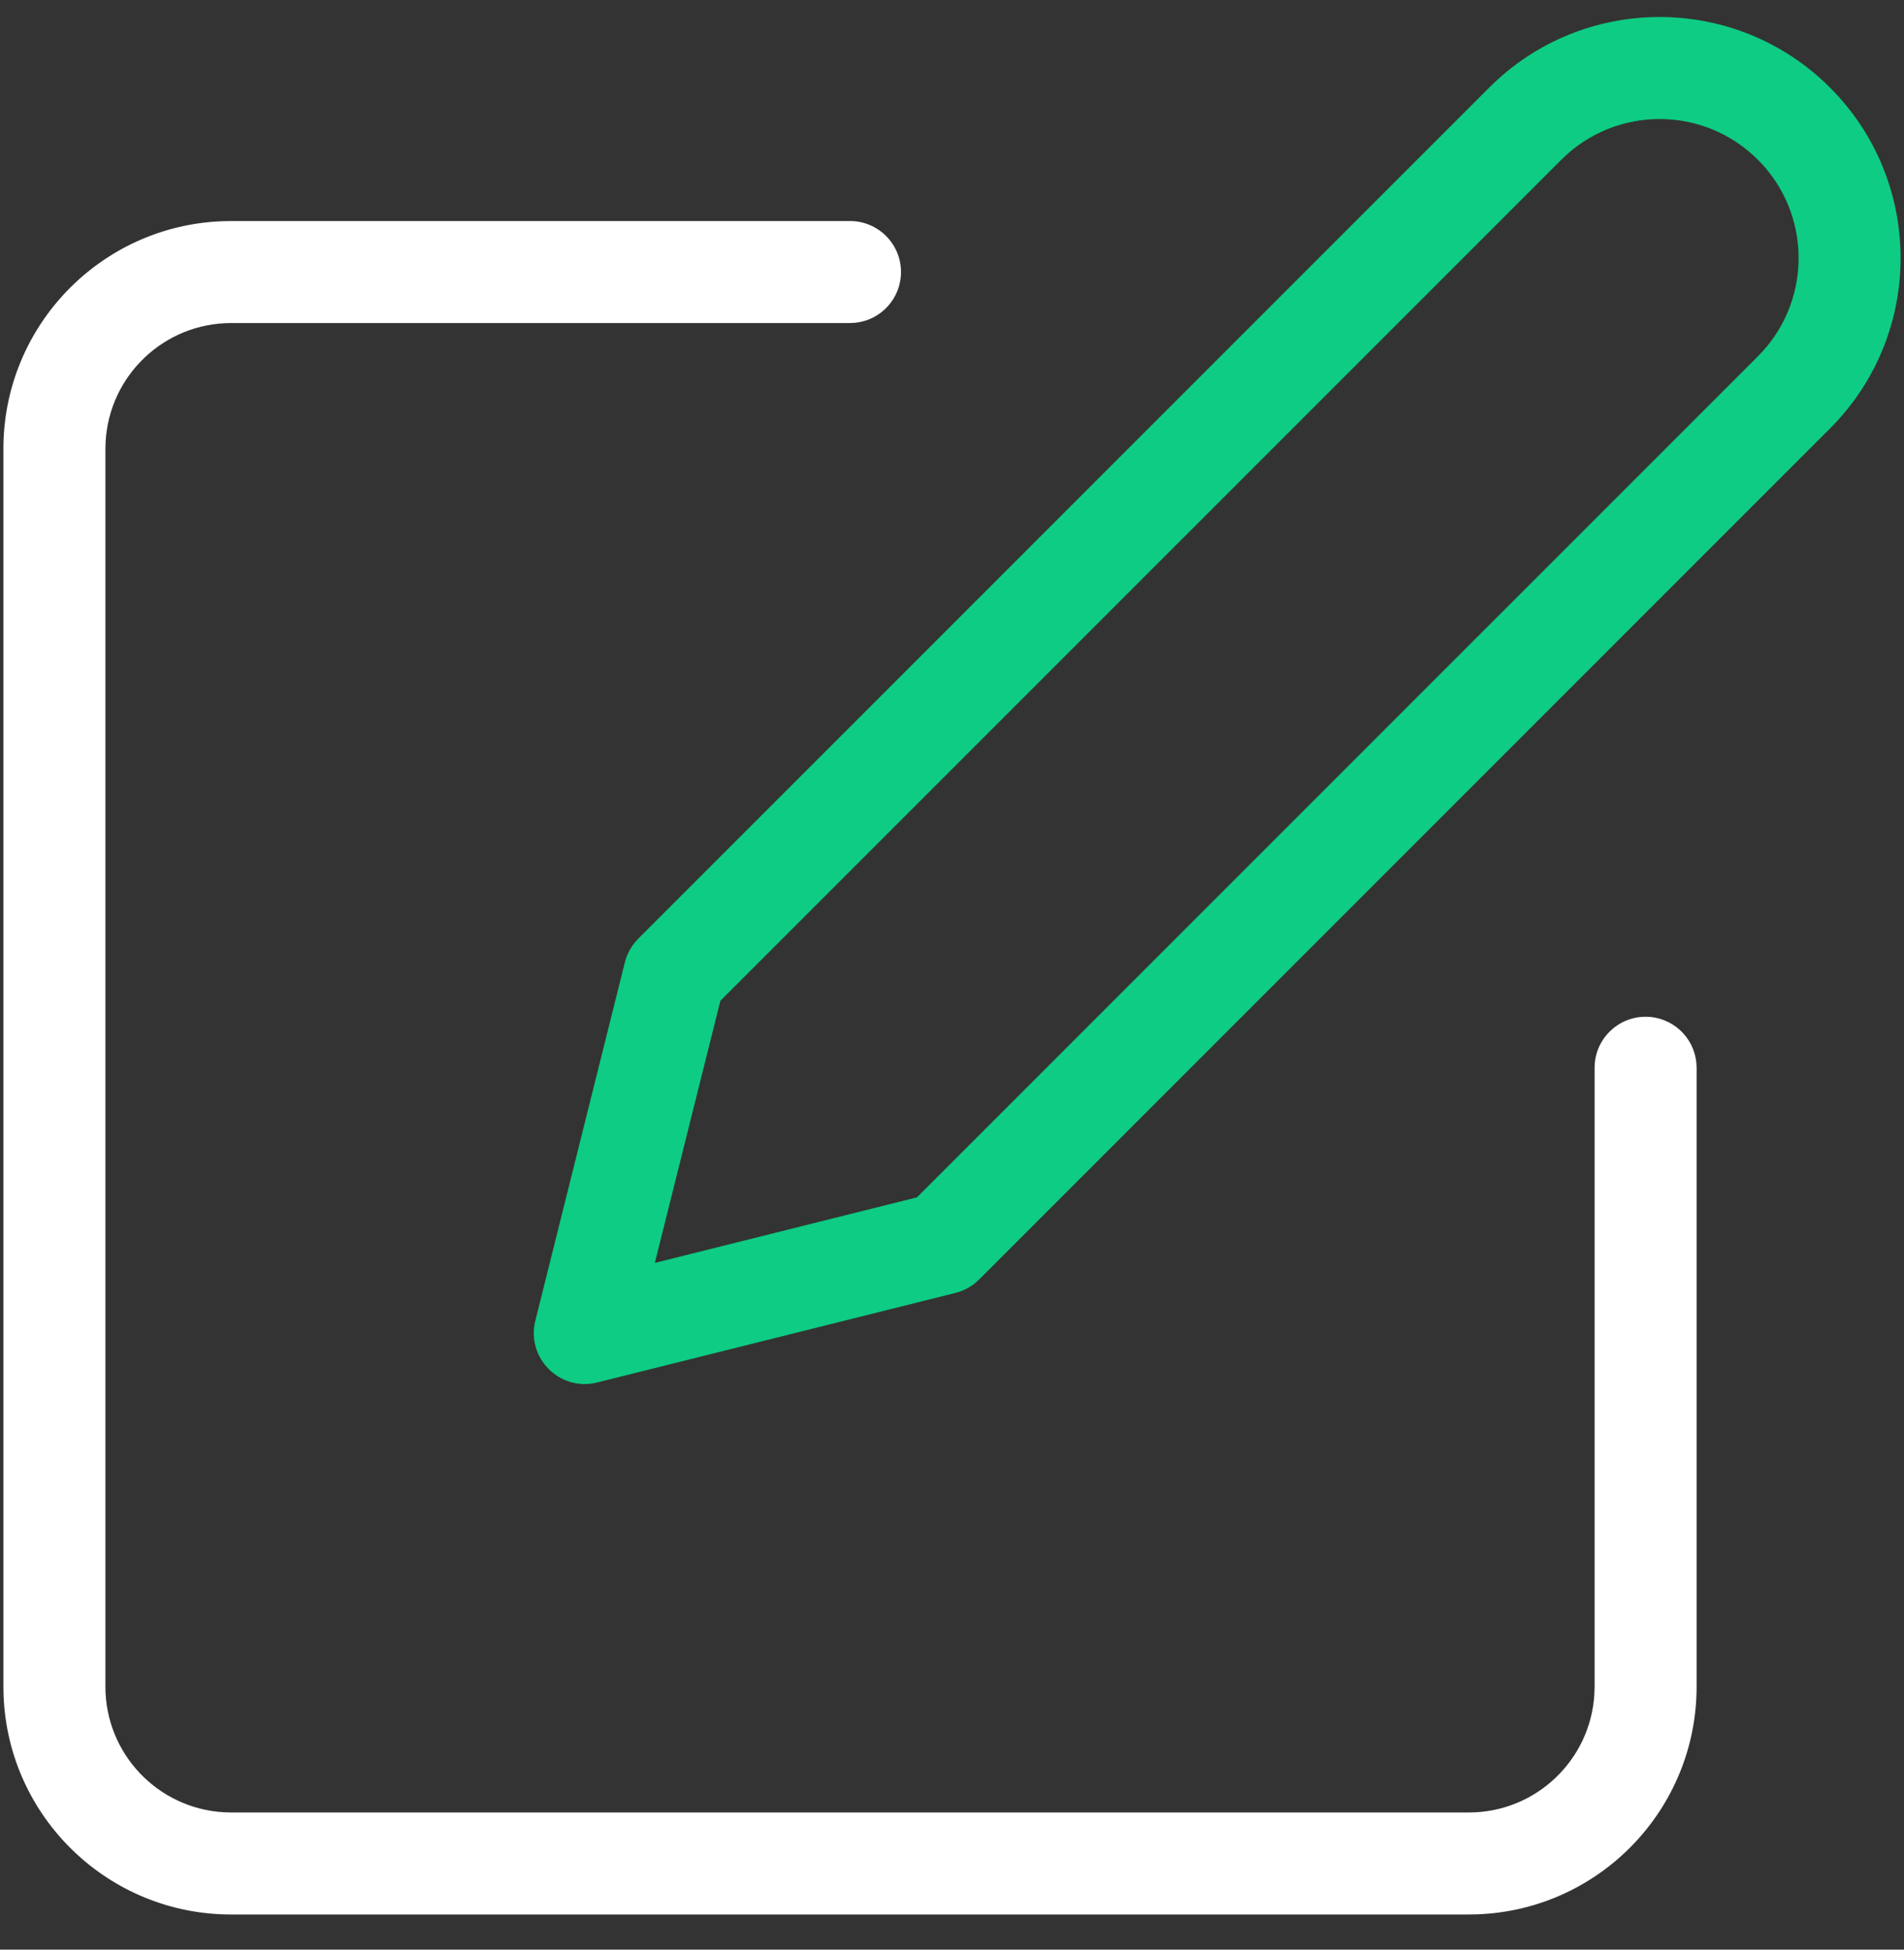
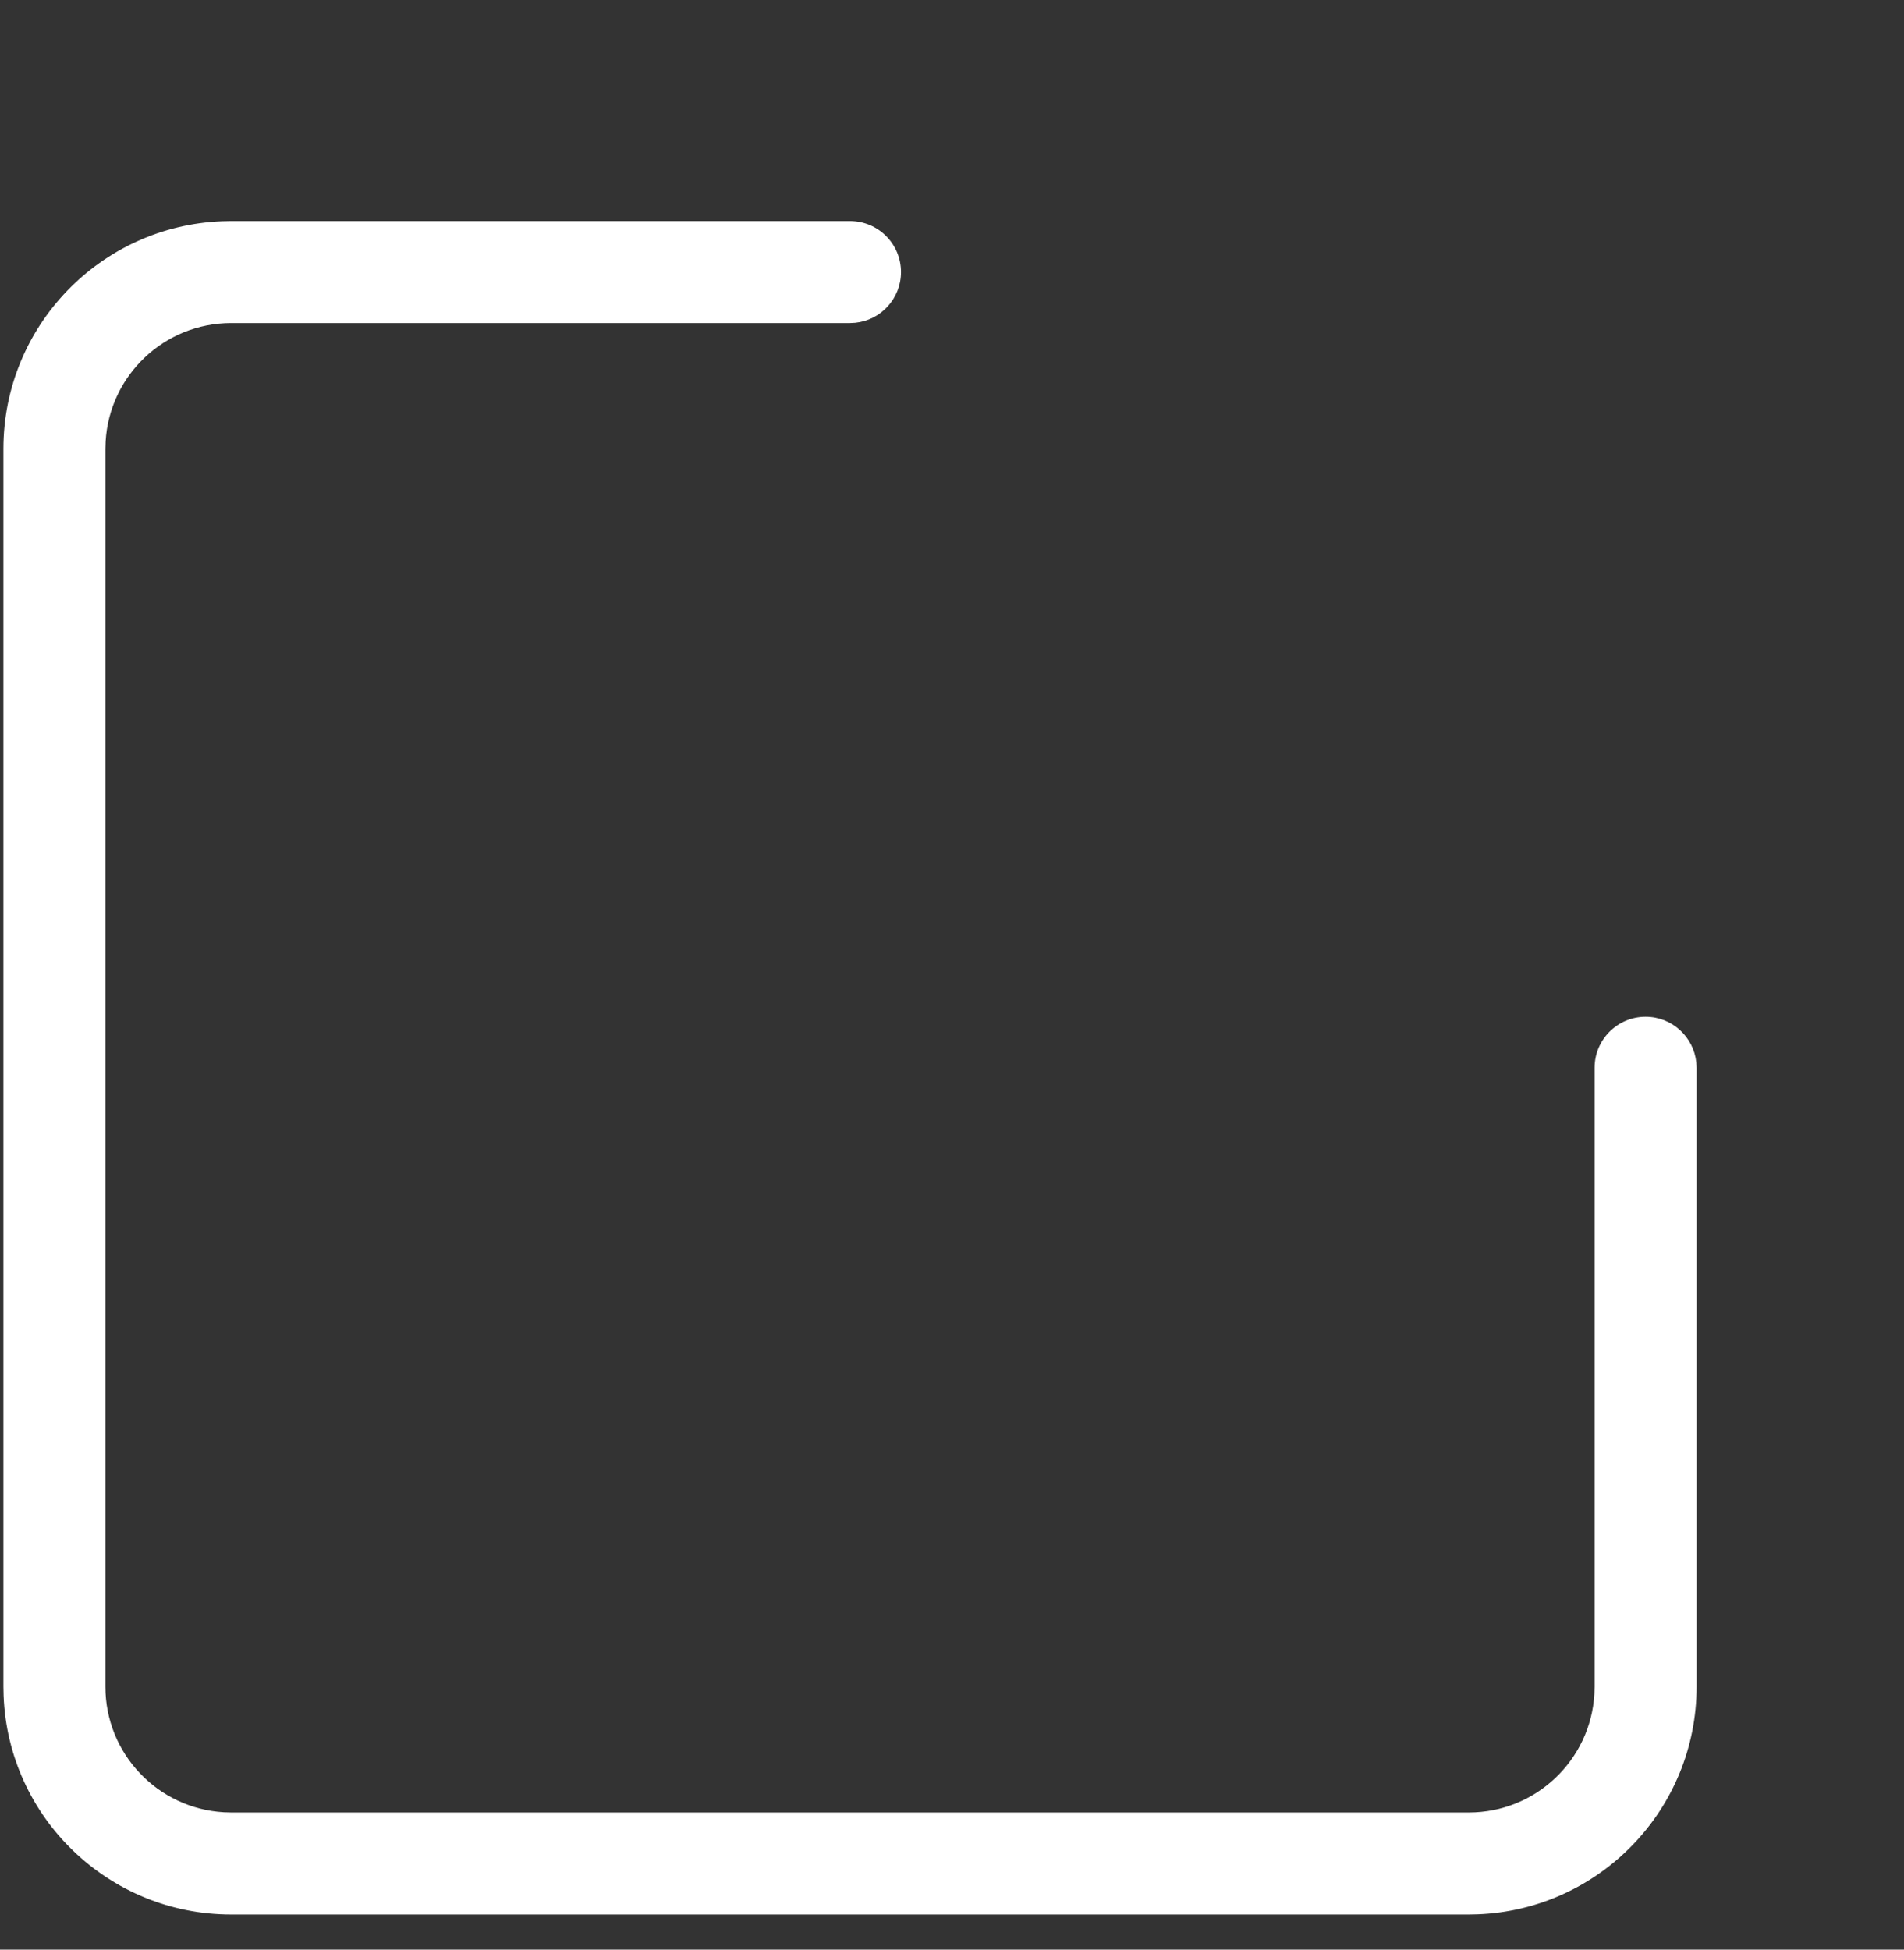
<svg xmlns="http://www.w3.org/2000/svg" width="42px" height="43px" viewBox="0 0 42 43" version="1.1">
  <rect x="0" y="0" width="42" height="43" fill="#333333" stroke="none" />
  <title>icon/registro/header</title>
  <g id="Page-1" stroke="none" stroke-width="1" fill="none" fill-rule="evenodd">
    <g id="REGISTRO" transform="translate(-624, -30)" fill-rule="nonzero">
      <g id="Group" transform="translate(622.5, 27)">
        <g id="Group" transform="translate(1.575, 3.375)">
          <path d="M18.675,4.5 C19.296,4.5 19.8,5.004 19.8,5.625 C19.8,6.207 19.357,6.687 18.79,6.744 L18.675,6.75 L5.025,6.75 C3.547,6.75 2.339,7.905 2.255,9.362 L2.25,9.525 L2.25,36.825 C2.25,38.303 3.405,39.511 4.862,39.595 L5.025,39.6 L32.325,39.6 C33.803,39.6 35.011,38.445 35.095,36.988 L35.1,36.825 L35.1,23.175 C35.1,22.554 35.604,22.05 36.225,22.05 C36.807,22.05 37.287,22.493 37.344,23.06 L37.35,23.175 L37.35,36.825 C37.35,39.534 35.206,41.743 32.522,41.846 L32.325,41.85 L5.025,41.85 C2.316,41.85 0.107,39.706 0.004,37.022 L0,36.825 L0,9.525 C0,6.816 2.144,4.607 4.828,4.504 L5.025,4.5 L18.675,4.5 Z" id="Path" fill="#FFFFFF" />
-           <path d="M32.775,1.557 L14.005,20.327 C13.861,20.471 13.759,20.651 13.709,20.849 L11.734,28.752 C11.528,29.576 12.274,30.322 13.098,30.116 L21.001,28.141 C21.199,28.091 21.379,27.989 21.523,27.845 L40.293,9.075 C42.369,6.999 42.369,3.633 40.293,1.557 C38.217,-0.519 34.851,-0.519 32.775,1.557 Z M38.826,3.279 C39.898,4.483 39.857,6.33 38.702,7.484 L20.152,26.033 L14.37,27.479 L15.816,21.697 L34.366,3.148 C35.563,1.951 37.505,1.951 38.702,3.148 L38.826,3.279 Z" id="Path" fill="#0ECC83" />
        </g>
      </g>
    </g>
  </g>
</svg>